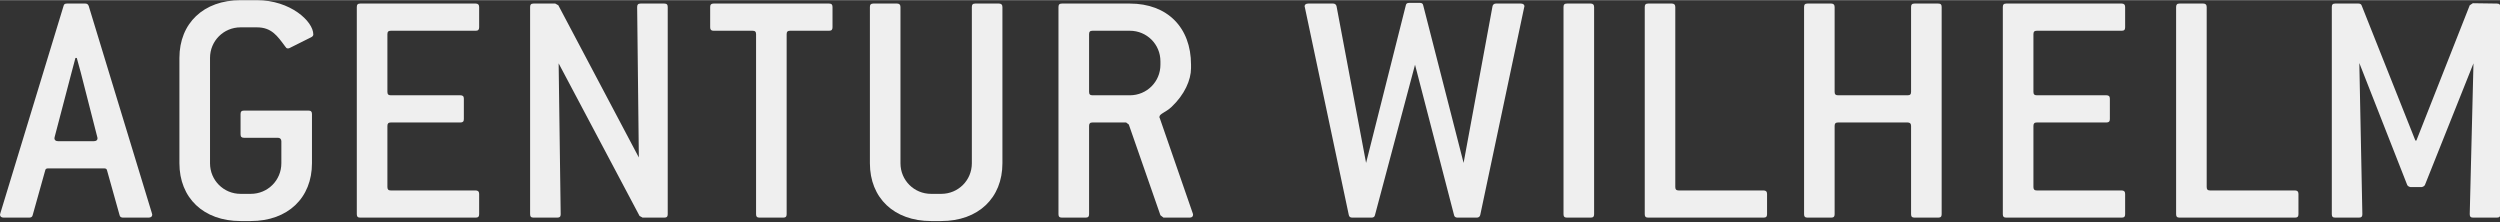
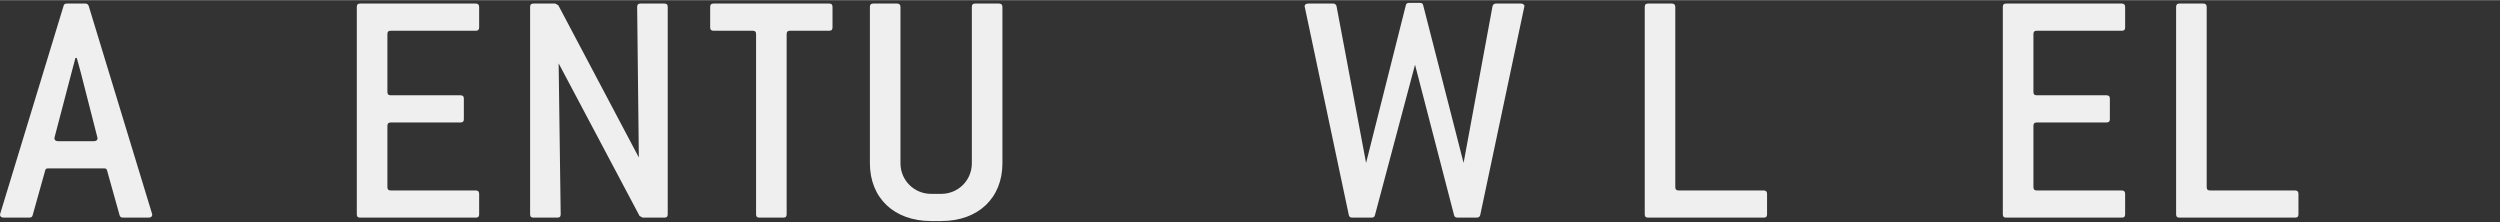
<svg xmlns="http://www.w3.org/2000/svg" xmlns:ns1="http://www.serif.com/" width="360" height="32" viewBox="0 0 800 71" version="1.1" xml:space="preserve" style="fill-rule:evenodd;clip-rule:evenodd;stroke-linejoin:round;stroke-miterlimit:2;">
  <rect x="0" y="0" width="800" height="71" fill="#333333" stroke="none" />
  <g transform="matrix(2.667,0,0,2.667,0,-0.665)">
    <g id="Agentur-Wilhelm" ns1:id="Agentur Wilhelm">
      <g transform="matrix(1,0,0,1,9.704,18.02)">
        <path d="M0,-9.045C-0.119,-9.455 -0.284,-10.066 -0.492,-10.843L-0.651,-10.843L-1.14,-9.007L-3.14,-1.38C-3.14,-1.301 -3.176,-1.26 -3.176,-1.218C-3.176,-0.974 -3.015,-0.851 -2.727,-0.851L1.55,-0.851C1.835,-0.851 2,-0.974 2,-1.218C2,-1.26 1.96,-1.341 1.96,-1.38L0,-9.045ZM8.564,7.954C8.564,8.2 8.398,8.319 8.114,8.319L5.057,8.319C4.852,8.319 4.69,8.24 4.647,8.036L3.14,2.655C3.1,2.45 2.975,2.411 2.733,2.411L-3.87,2.411C-4.115,2.411 -4.241,2.45 -4.28,2.655L-5.787,8.036C-5.83,8.24 -5.992,8.319 -6.194,8.319L-9.254,8.319C-9.539,8.319 -9.704,8.2 -9.704,7.954C-9.704,7.914 -9.661,7.871 -9.661,7.792L-2.079,-17.077C-2.036,-17.283 -1.914,-17.364 -1.672,-17.364L0.532,-17.364C0.734,-17.364 0.856,-17.283 0.939,-17.077L8.521,7.792C8.521,7.871 8.564,7.914 8.564,7.954" style="fill:rgb(239,239,239);fill-rule:nonzero;" />
      </g>
      <g transform="matrix(1,0,0,1,37.593,22.633)">
-         <path d="M0,-18.267C0,-18.145 -0.082,-18.022 -0.245,-17.941L-2.856,-16.637C-2.938,-16.596 -3.017,-16.596 -3.06,-16.596C-3.222,-16.596 -3.262,-16.677 -3.384,-16.841C-4.323,-18.105 -5.014,-19.123 -6.769,-19.123L-8.729,-19.123C-10.765,-19.123 -12.394,-17.492 -12.394,-15.456L-12.394,-2.815C-12.394,-0.775 -10.765,0.855 -8.729,0.855L-7.503,0.855C-5.463,0.855 -3.834,-0.775 -3.834,-2.815L-3.834,-5.464C-3.834,-5.709 -3.996,-5.873 -4.241,-5.873L-8.319,-5.873C-8.603,-5.873 -8.729,-5.993 -8.729,-6.281L-8.729,-8.727C-8.729,-9.012 -8.603,-9.135 -8.319,-9.135L-0.572,-9.135C-0.287,-9.135 -0.162,-9.012 -0.162,-8.727L-0.162,-2.815C-0.162,1.344 -3.06,4.117 -7.503,4.117L-8.729,4.117C-13.171,4.117 -16.066,1.344 -16.066,-2.815L-16.066,-15.456C-16.066,-19.612 -13.171,-22.384 -8.729,-22.384L-6.769,-22.384C-2.773,-22.384 0,-19.857 0,-18.267" style="fill:rgb(239,239,239);fill-rule:nonzero;" />
-       </g>
+         </g>
      <g transform="matrix(1,0,0,1,57.083,0.656)">
        <path d="M0,25.683L-13.865,25.683C-14.149,25.683 -14.272,25.564 -14.272,25.278L-14.272,0.408C-14.272,0.122 -14.149,0 -13.865,0L0,0C0.242,0 0.407,0.122 0.407,0.408L0.407,2.854C0.407,3.138 0.281,3.262 0,3.262L-10.193,3.262C-10.48,3.262 -10.6,3.383 -10.6,3.669L-10.6,10.6C-10.6,10.885 -10.48,11.006 -10.193,11.006L-1.837,11.006C-1.55,11.006 -1.428,11.132 -1.428,11.414L-1.428,13.862C-1.428,14.148 -1.55,14.268 -1.837,14.268L-10.193,14.268C-10.48,14.268 -10.6,14.392 -10.6,14.676L-10.6,22.016C-10.6,22.302 -10.48,22.424 -10.193,22.424L0,22.424C0.242,22.424 0.407,22.544 0.407,22.832L0.407,25.278C0.407,25.564 0.281,25.683 0,25.683" style="fill:rgb(239,239,239);fill-rule:nonzero;" />
      </g>
      <g transform="matrix(1,0,0,1,79.708,0.656)">
        <path d="M0,25.683L-2.608,25.683L-2.972,25.481L-12.679,7.175L-12.434,25.278C-12.434,25.564 -12.557,25.683 -12.841,25.683L-15.696,25.683C-15.981,25.683 -16.103,25.564 -16.103,25.278L-16.103,0.408C-16.103,0.122 -15.981,0 -15.696,0L-13.085,0L-12.718,0.205L-3.057,18.468L-3.259,0.408C-3.259,0.122 -3.137,0 -2.853,0L0,0C0.287,0 0.409,0.122 0.409,0.408L0.409,25.278C0.409,25.564 0.287,25.683 0,25.683" style="fill:rgb(239,239,239);fill-rule:nonzero;" />
      </g>
      <g transform="matrix(1,0,0,1,99.482,23.077)">
        <path d="M0,-19.159L-4.69,-19.159C-4.974,-19.159 -5.096,-19.038 -5.096,-18.752L-5.096,2.857C-5.096,3.143 -5.219,3.262 -5.503,3.262L-8.359,3.262C-8.643,3.262 -8.765,3.143 -8.765,2.857L-8.765,-18.752C-8.765,-19.038 -8.891,-19.159 -9.175,-19.159L-13.865,-19.159C-14.146,-19.159 -14.272,-19.283 -14.272,-19.567L-14.272,-22.013C-14.272,-22.299 -14.146,-22.421 -13.865,-22.421L0,-22.421C0.284,-22.421 0.407,-22.299 0.407,-22.013L0.407,-19.567C0.407,-19.283 0.284,-19.159 0,-19.159" style="fill:rgb(239,239,239);fill-rule:nonzero;" />
      </g>
      <g transform="matrix(1,0,0,1,112.938,0.656)">
        <path d="M0,26.094L-1.223,26.094C-5.668,26.094 -8.563,23.321 -8.563,19.161L-8.563,0.408C-8.563,0.122 -8.438,0 -8.157,0L-5.301,0C-5.057,0 -4.895,0.122 -4.895,0.408L-4.895,19.161C-4.895,21.202 -3.265,22.832 -1.223,22.832L0,22.832C2.039,22.832 3.669,21.202 3.669,19.161L3.669,0.408C3.669,0.122 3.788,0 4.076,0L6.931,0C7.173,0 7.338,0.122 7.338,0.408L7.338,19.161C7.338,23.321 4.446,26.094 0,26.094" style="fill:rgb(239,239,239);fill-rule:nonzero;" />
      </g>
      <g transform="matrix(1,0,0,1,139.234,19.41)">
-         <path d="M0,-11.825C0,-13.863 -1.63,-15.492 -3.669,-15.492L-8.154,-15.492C-8.441,-15.492 -8.561,-15.371 -8.561,-15.086L-8.561,-8.155C-8.561,-7.869 -8.441,-7.748 -8.154,-7.748L-3.669,-7.748C-1.63,-7.748 0,-9.377 0,-11.415L0,-11.825ZM3.913,6.606C3.913,6.81 3.751,6.929 3.507,6.929L0.367,6.929L0,6.646L-3.794,-4.241L-4.118,-4.486L-8.154,-4.486C-8.441,-4.486 -8.561,-4.362 -8.561,-4.078L-8.561,6.524C-8.561,6.81 -8.686,6.929 -8.97,6.929L-11.823,6.929C-12.11,6.929 -12.233,6.81 -12.233,6.524L-12.233,-18.346C-12.233,-18.632 -12.11,-18.754 -11.823,-18.754L-3.669,-18.754C0.813,-18.754 3.672,-15.9 3.672,-11.415L3.672,-11.009C3.672,-9.581 2.895,-7.827 1.342,-6.36C0.611,-5.669 -0.122,-5.545 -0.122,-5.137C-0.122,-5.096 -0.122,-5.055 -0.08,-5.013L3.874,6.401C3.913,6.481 3.913,6.524 3.913,6.606" style="fill:rgb(239,239,239);fill-rule:nonzero;" />
-       </g>
+         </g>
      <g transform="matrix(1,0,0,1,177.609,0.896)">
        <path d="M0,25.12C-0.04,25.323 -0.202,25.443 -0.407,25.443L-2.727,25.443C-2.935,25.443 -3.097,25.363 -3.14,25.16L-7.827,7.099L-12.639,25.16C-12.679,25.363 -12.838,25.443 -13.046,25.443L-15.369,25.443C-15.611,25.443 -15.736,25.323 -15.776,25.12L-21.038,0.25C-21.038,0.207 -21.077,0.126 -21.077,0.085C-21.077,-0.118 -20.912,-0.241 -20.628,-0.241L-17.65,-0.241C-17.448,-0.241 -17.283,-0.118 -17.243,0.085L-13.7,18.88L-8.931,-0.036C-8.888,-0.241 -8.765,-0.323 -8.521,-0.323L-7.255,-0.323C-7.014,-0.323 -6.888,-0.241 -6.848,-0.036L-2,18.88L1.47,0.085C1.507,-0.118 1.672,-0.241 1.877,-0.241L4.855,-0.241C5.136,-0.241 5.301,-0.118 5.301,0.085C5.301,0.126 5.261,0.207 5.261,0.25L0,25.12Z" style="fill:rgb(239,239,239);fill-rule:nonzero;" />
      </g>
      <g transform="matrix(1,0,0,1,190.863,0.656)">
-         <path d="M0,25.683L-2.856,25.683C-3.143,25.683 -3.265,25.564 -3.265,25.278L-3.265,0.408C-3.265,0.122 -3.143,0 -2.856,0L0,0C0.241,0 0.406,0.122 0.406,0.408L0.406,25.278C0.406,25.564 0.284,25.683 0,25.683" style="fill:rgb(239,239,239);fill-rule:nonzero;" />
-       </g>
+         </g>
      <g transform="matrix(1,0,0,1,211.61,0.656)">
        <path d="M0,25.683L-13.859,25.683C-14.143,25.683 -14.265,25.564 -14.265,25.278L-14.265,0.408C-14.265,0.122 -14.143,0 -13.859,0L-11.006,0C-10.762,0 -10.6,0.122 -10.6,0.408L-10.6,22.016C-10.6,22.302 -10.474,22.424 -10.19,22.424L0,22.424C0.248,22.424 0.41,22.544 0.41,22.832L0.41,25.278C0.41,25.564 0.287,25.683 0,25.683" style="fill:rgb(239,239,239);fill-rule:nonzero;" />
      </g>
      <g transform="matrix(1,0,0,1,232.562,0.656)">
-         <path d="M0,25.683L-2.852,25.683C-3.137,25.683 -3.262,25.564 -3.262,25.278L-3.262,14.676C-3.262,14.392 -3.421,14.268 -3.669,14.268L-12.024,14.268C-12.309,14.268 -12.434,14.392 -12.434,14.676L-12.434,25.278C-12.434,25.564 -12.556,25.683 -12.841,25.683L-15.693,25.683C-15.981,25.683 -16.1,25.564 -16.1,25.278L-16.1,0.408C-16.1,0.122 -15.981,0 -15.693,0L-12.841,0C-12.599,0 -12.434,0.122 -12.434,0.408L-12.434,10.6C-12.434,10.885 -12.309,11.006 -12.024,11.006L-3.669,11.006C-3.381,11.006 -3.262,10.885 -3.262,10.6L-3.262,0.408C-3.262,0.122 -3.137,0 -2.852,0L0,0C0.287,0 0.407,0.122 0.407,0.408L0.407,25.278C0.407,25.564 0.287,25.683 0,25.683" style="fill:rgb(239,239,239);fill-rule:nonzero;" />
-       </g>
+         </g>
      <g transform="matrix(1,0,0,1,254.577,0.656)">
        <path d="M0,25.683L-13.859,25.683C-14.146,25.683 -14.268,25.564 -14.268,25.278L-14.268,0.408C-14.268,0.122 -14.146,0 -13.859,0L0,0C0.248,0 0.407,0.122 0.407,0.408L0.407,2.854C0.407,3.138 0.291,3.262 0,3.262L-10.19,3.262C-10.474,3.262 -10.596,3.383 -10.596,3.669L-10.596,10.6C-10.596,10.885 -10.474,11.006 -10.19,11.006L-1.831,11.006C-1.55,11.006 -1.425,11.132 -1.425,11.414L-1.425,13.862C-1.425,14.148 -1.55,14.268 -1.831,14.268L-10.19,14.268C-10.474,14.268 -10.596,14.392 -10.596,14.676L-10.596,22.016C-10.596,22.302 -10.474,22.424 -10.19,22.424L0,22.424C0.248,22.424 0.407,22.544 0.407,22.832L0.407,25.278C0.407,25.564 0.291,25.683 0,25.683" style="fill:rgb(239,239,239);fill-rule:nonzero;" />
      </g>
      <g transform="matrix(1,0,0,1,275.373,0.656)">
        <path d="M0,25.683L-13.868,25.683C-14.149,25.683 -14.272,25.564 -14.272,25.278L-14.272,0.408C-14.272,0.122 -14.149,0 -13.868,0L-11.009,0C-10.765,0 -10.603,0.122 -10.603,0.408L-10.603,22.016C-10.603,22.302 -10.481,22.424 -10.196,22.424L0,22.424C0.242,22.424 0.407,22.544 0.407,22.832L0.407,25.278C0.407,25.564 0.284,25.683 0,25.683" style="fill:rgb(239,239,239);fill-rule:nonzero;" />
      </g>
      <g transform="matrix(1,0,0,1,299.593,0.615)">
-         <path d="M0,25.724L-2.855,25.724C-3.14,25.724 -3.262,25.605 -3.262,25.319L-2.813,7.216L-8.64,21.812C-8.683,21.894 -8.805,22.015 -9.007,22.057L-10.392,22.057C-10.6,22.015 -10.722,21.894 -10.762,21.812L-16.509,7.176L-16.146,25.319C-16.146,25.605 -16.268,25.724 -16.552,25.724L-19.405,25.724C-19.692,25.724 -19.811,25.605 -19.811,25.319L-19.811,0.449C-19.811,0.163 -19.692,0.041 -19.405,0.041L-16.592,0.041C-16.433,0.041 -16.268,0.122 -16.225,0.284L-9.786,16.472L-9.661,16.472L-3.262,0.246L-2.892,0L0,0.041C0.285,0.041 0.407,0.163 0.407,0.449L0.407,25.319C0.407,25.605 0.285,25.724 0,25.724" style="fill:rgb(239,239,239);fill-rule:nonzero;" />
-       </g>
+         </g>
    </g>
  </g>
</svg>